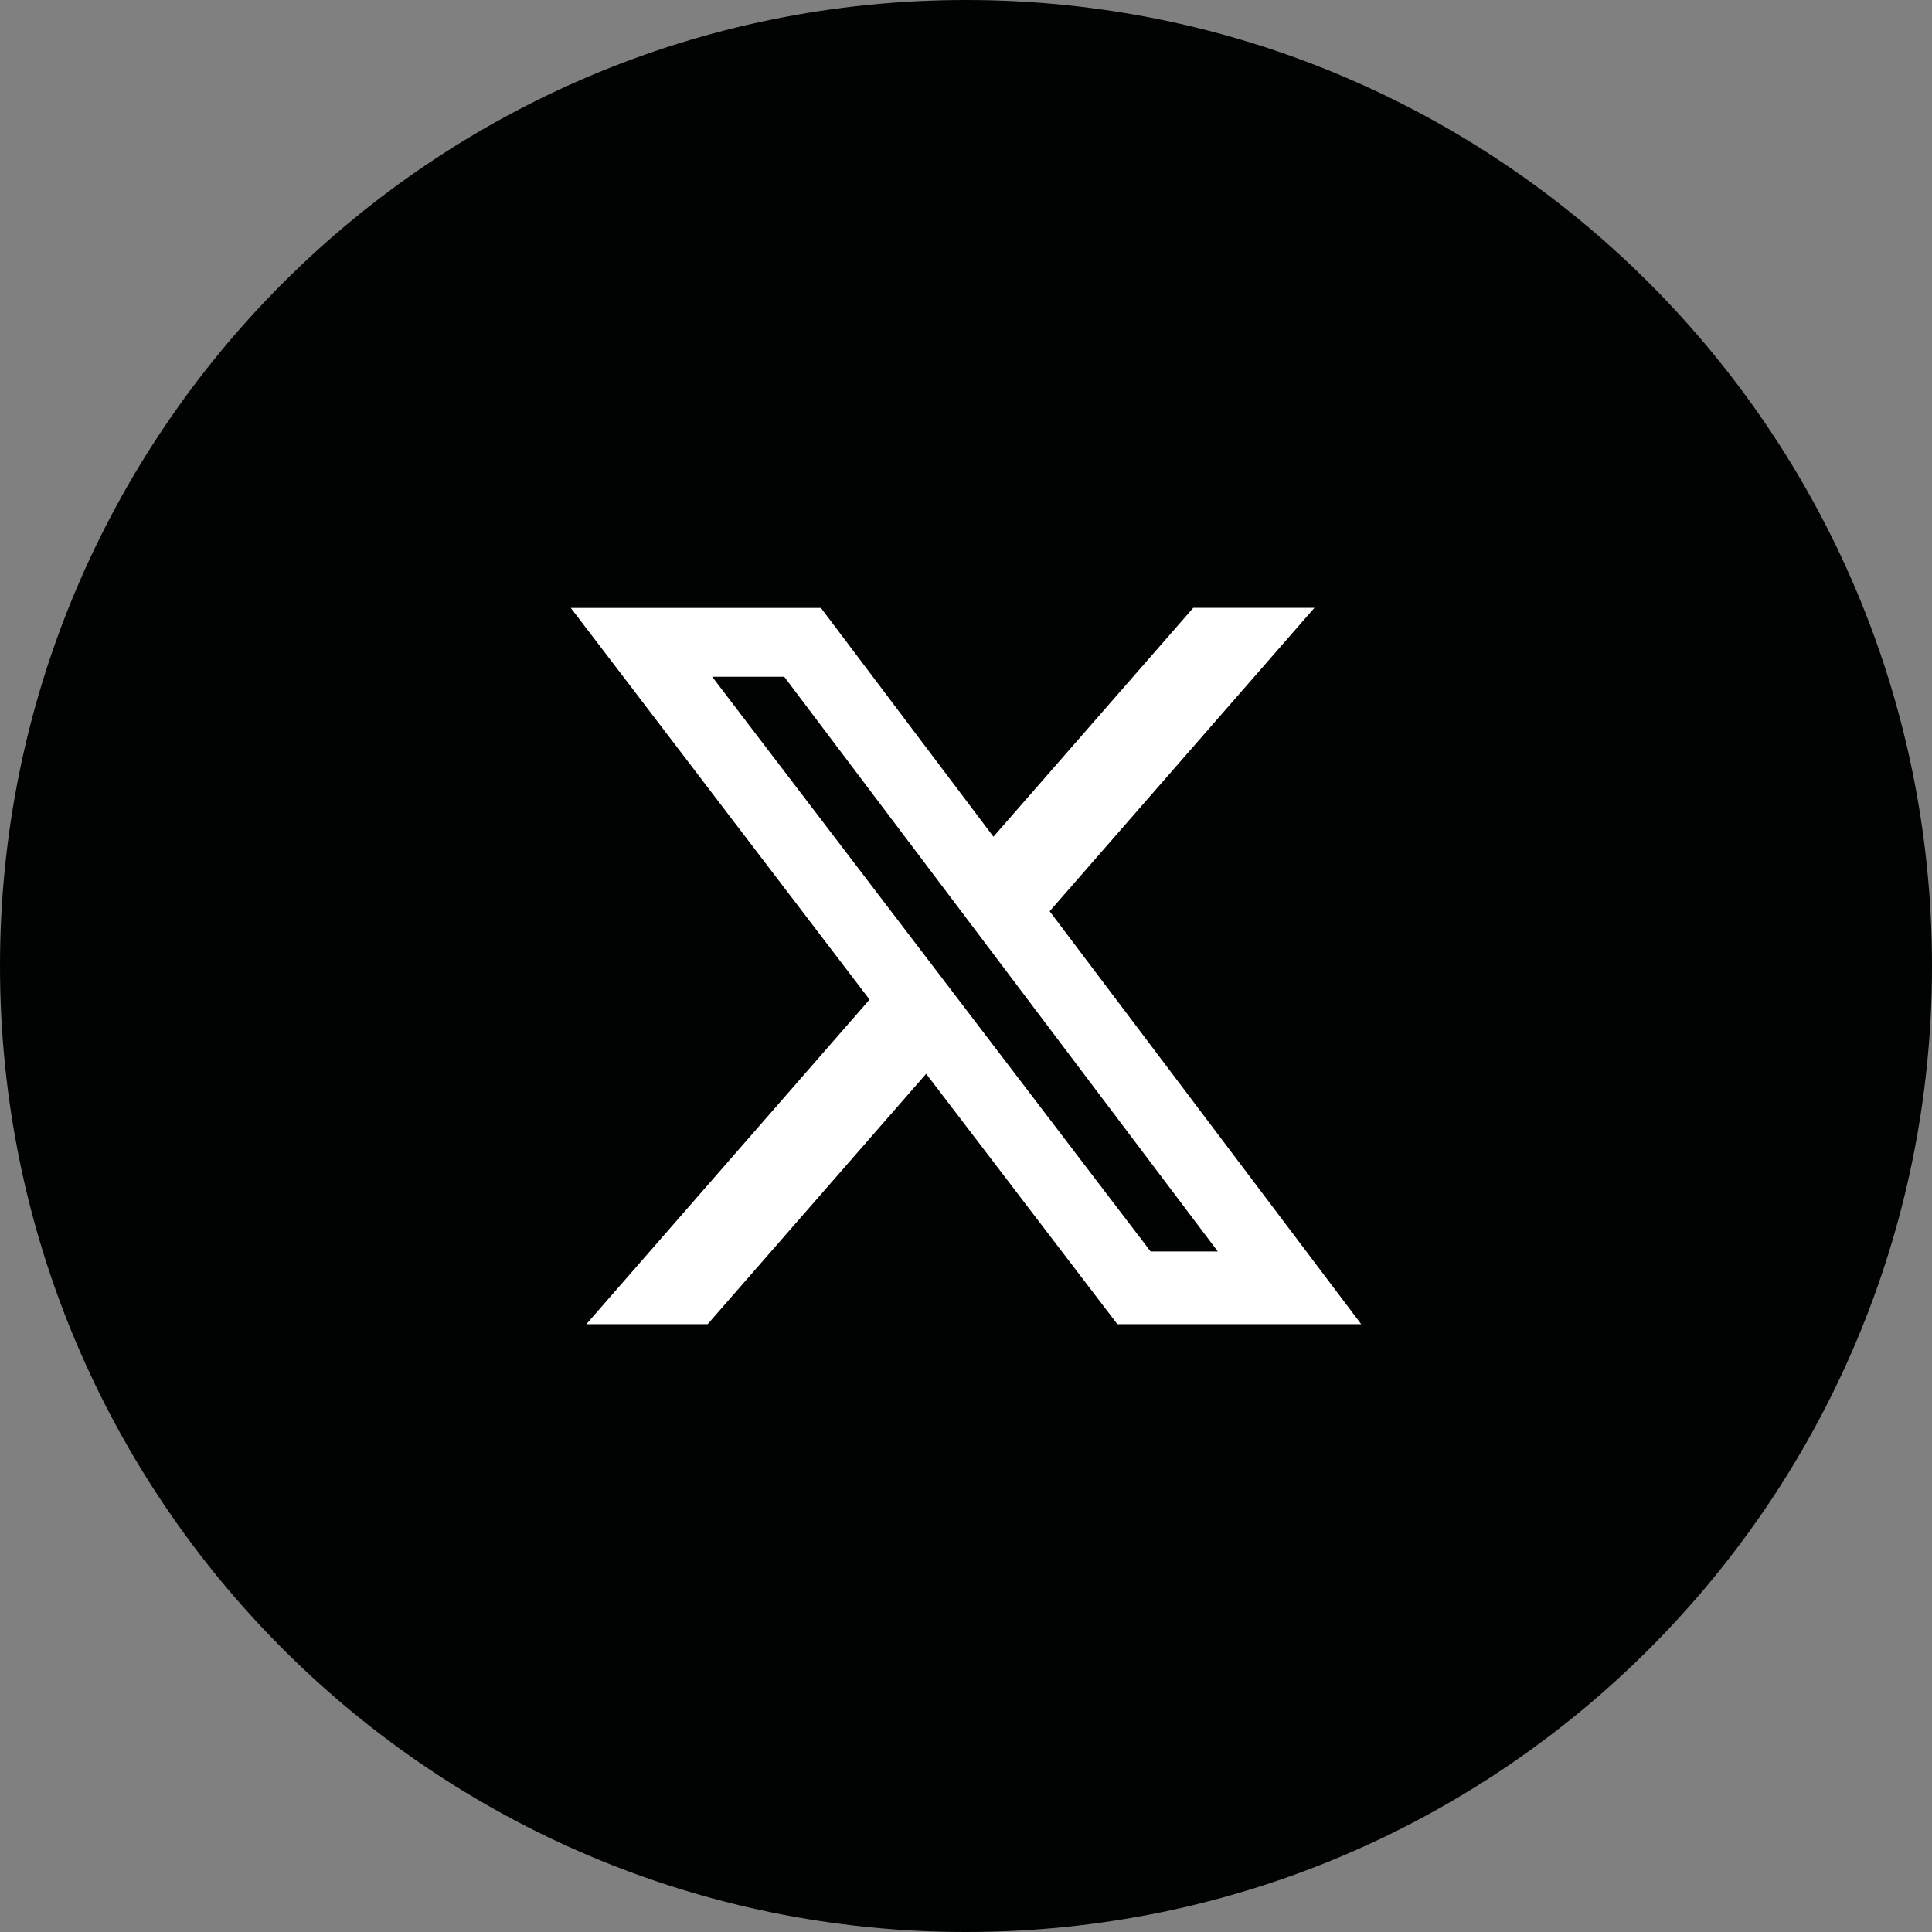
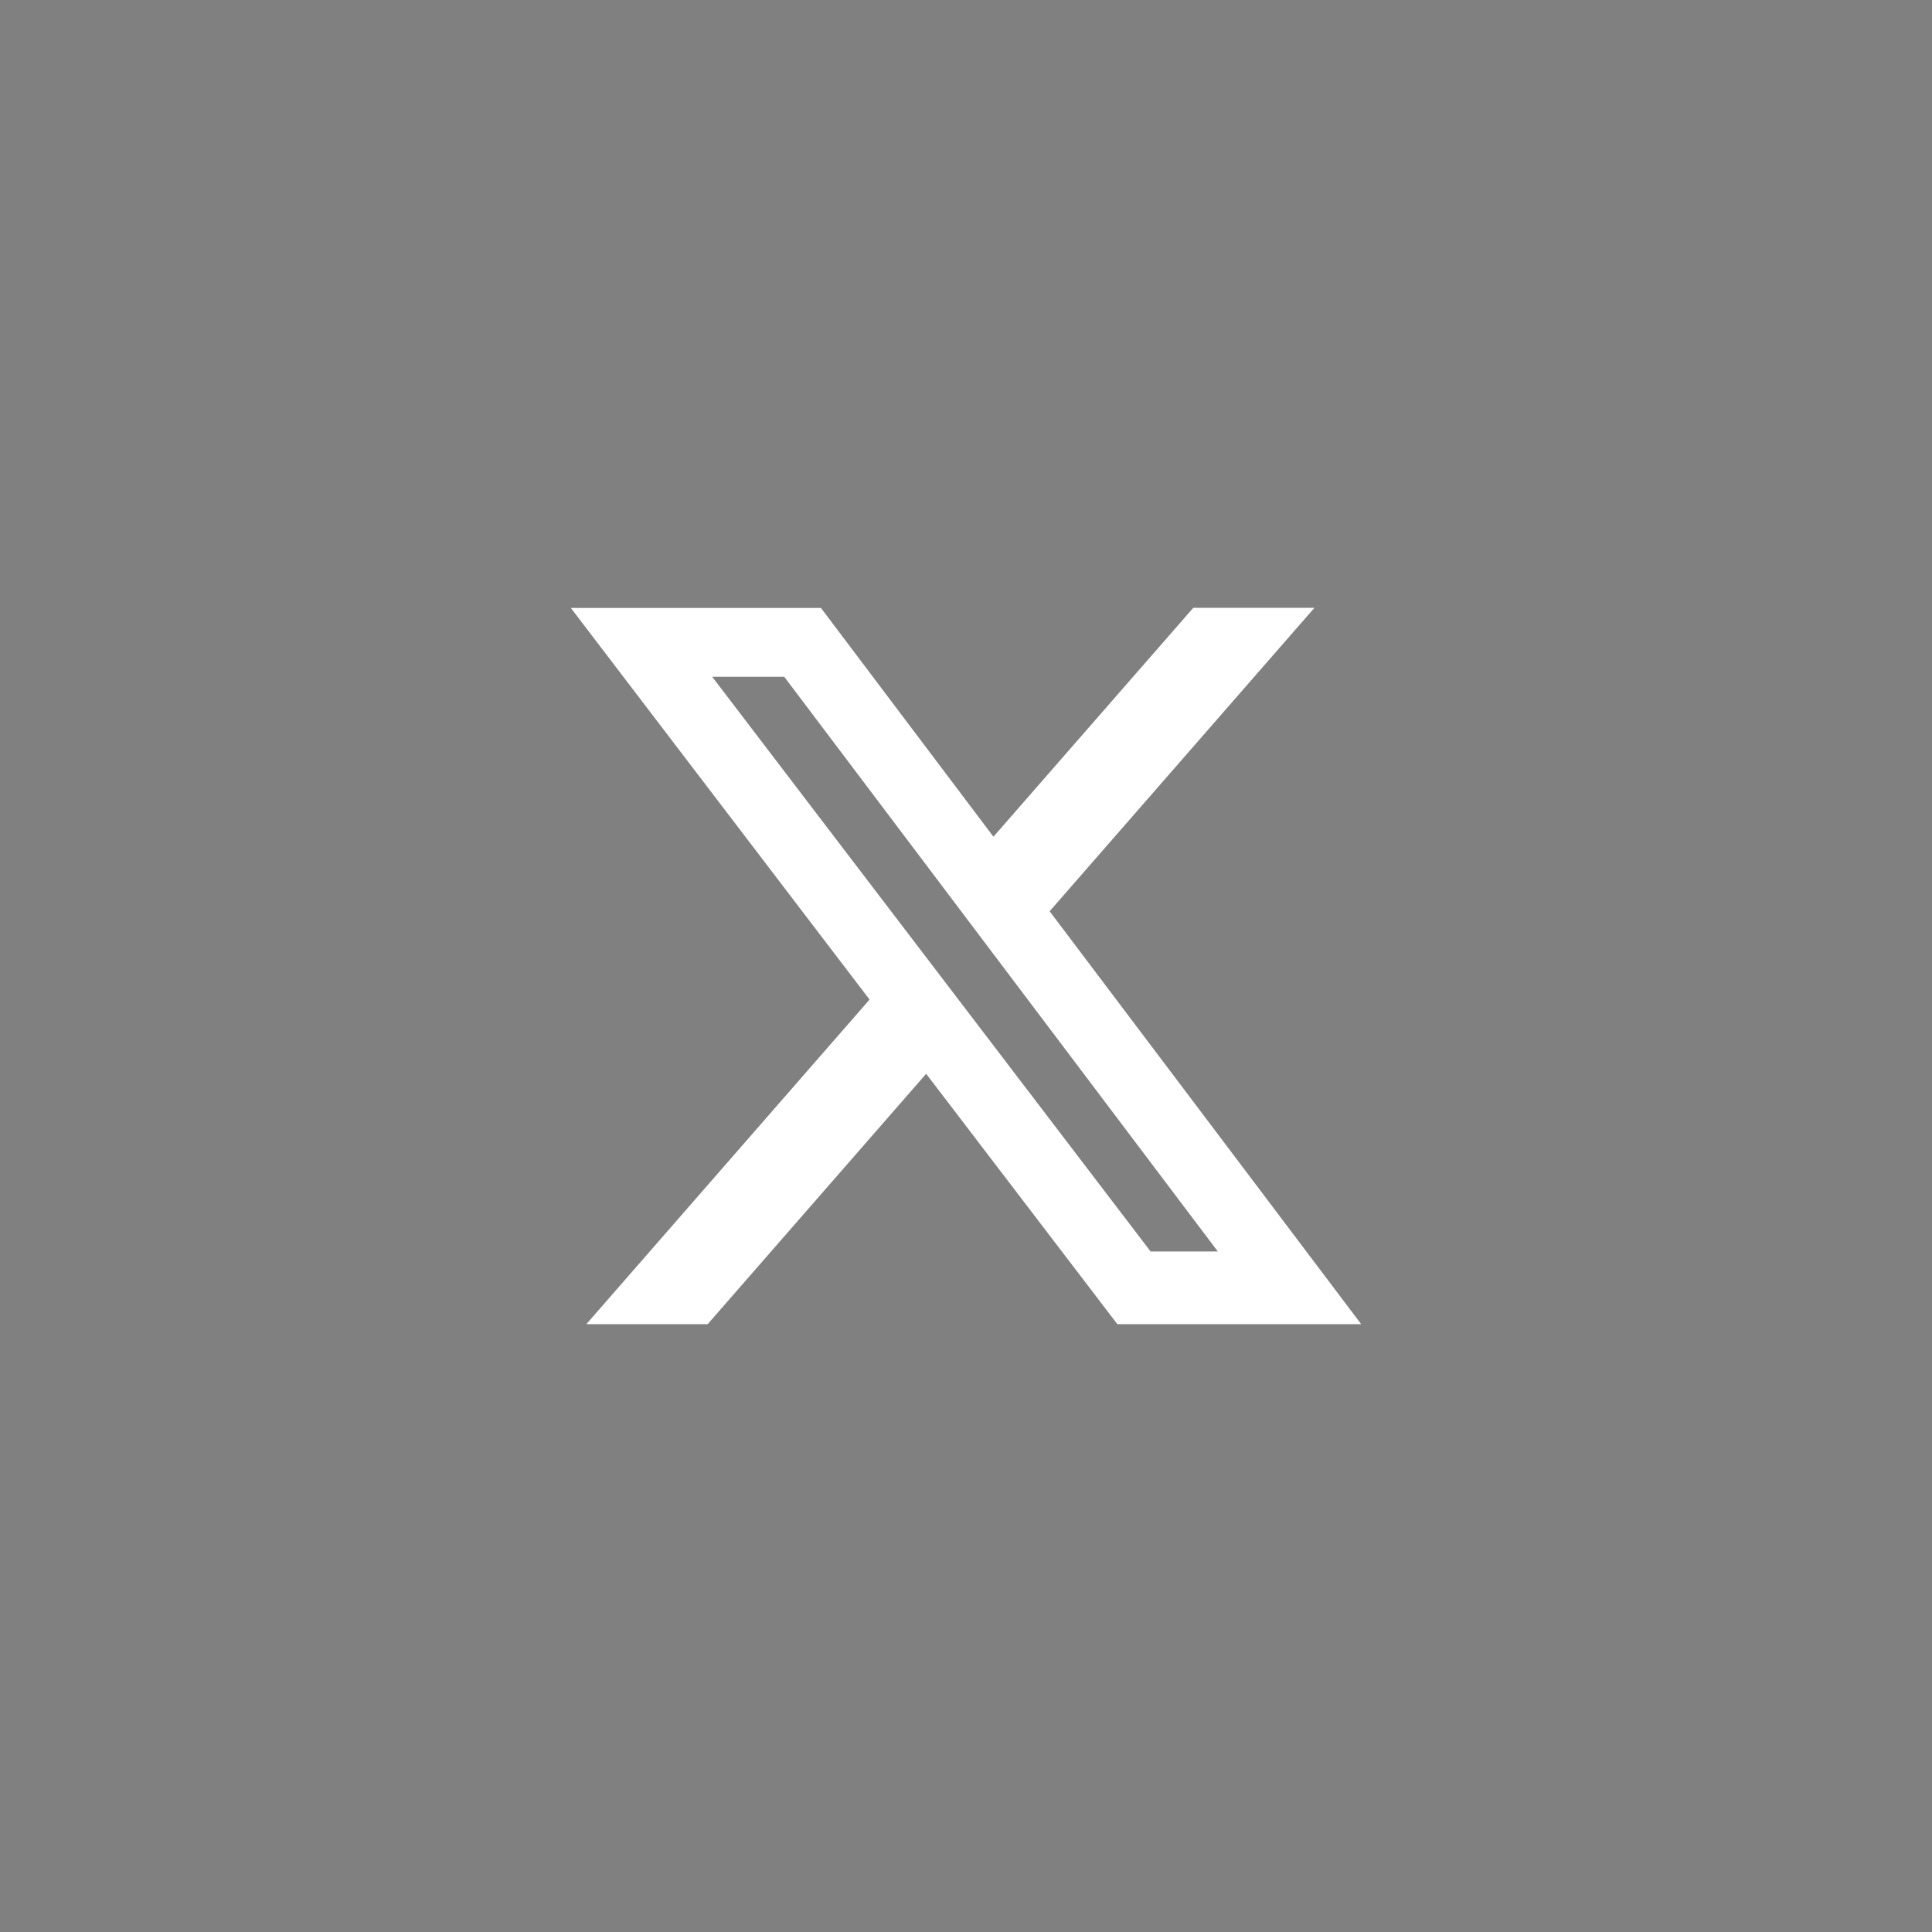
<svg xmlns="http://www.w3.org/2000/svg" width="24" height="24" viewBox="0 0 24 24" fill="none">
  <rect x="0" y="0" width="24" height="24" fill="#808080" stroke="none" />
  <g id="twitter">
-     <path d="M0 12C0 5.373 5.373 0 12 0C18.627 0 24 5.373 24 12C24 18.628 18.627 24 12 24C5.373 24 0 18.628 0 12Z" fill="#000302" />
    <path d="M14.823 7.551H16.328L13.039 11.32L16.909 16.449H13.88L11.505 13.339L8.791 16.449H7.284L10.802 12.417L7.091 7.552H10.198L12.341 10.394L14.823 7.551ZM14.293 15.546H15.128L9.742 8.407H8.847L14.293 15.546Z" fill="white" />
  </g>
</svg>